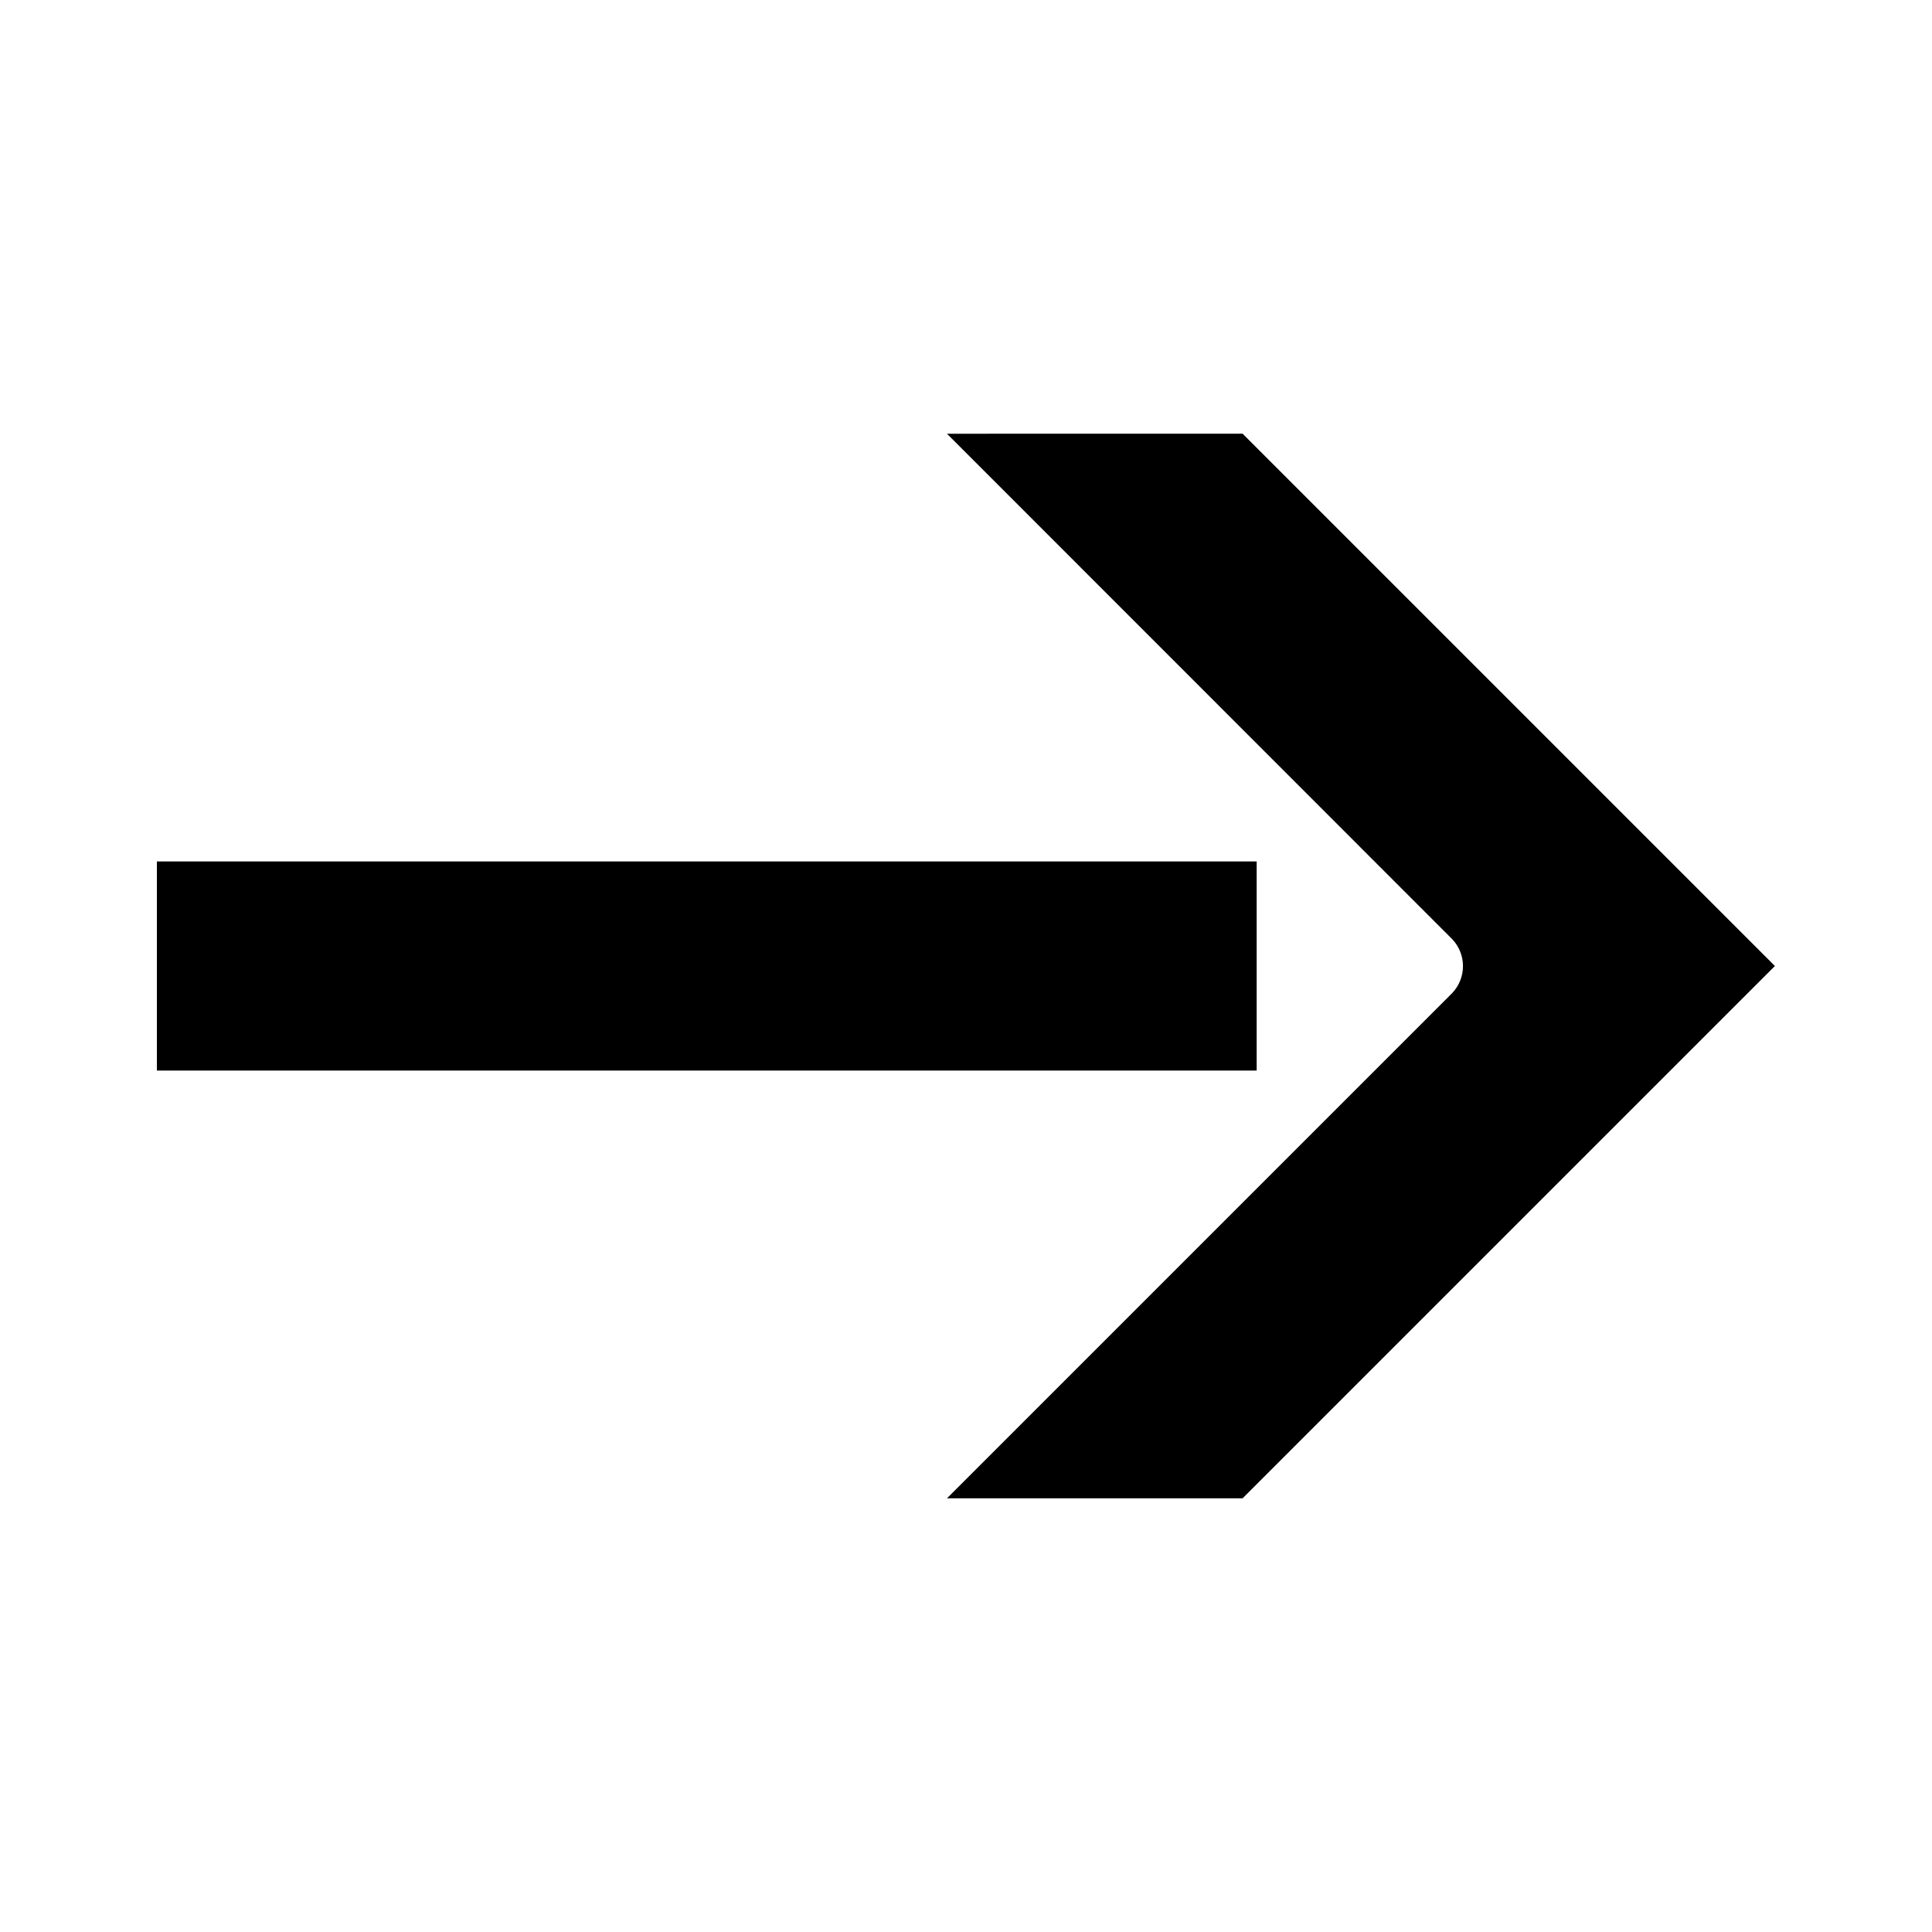
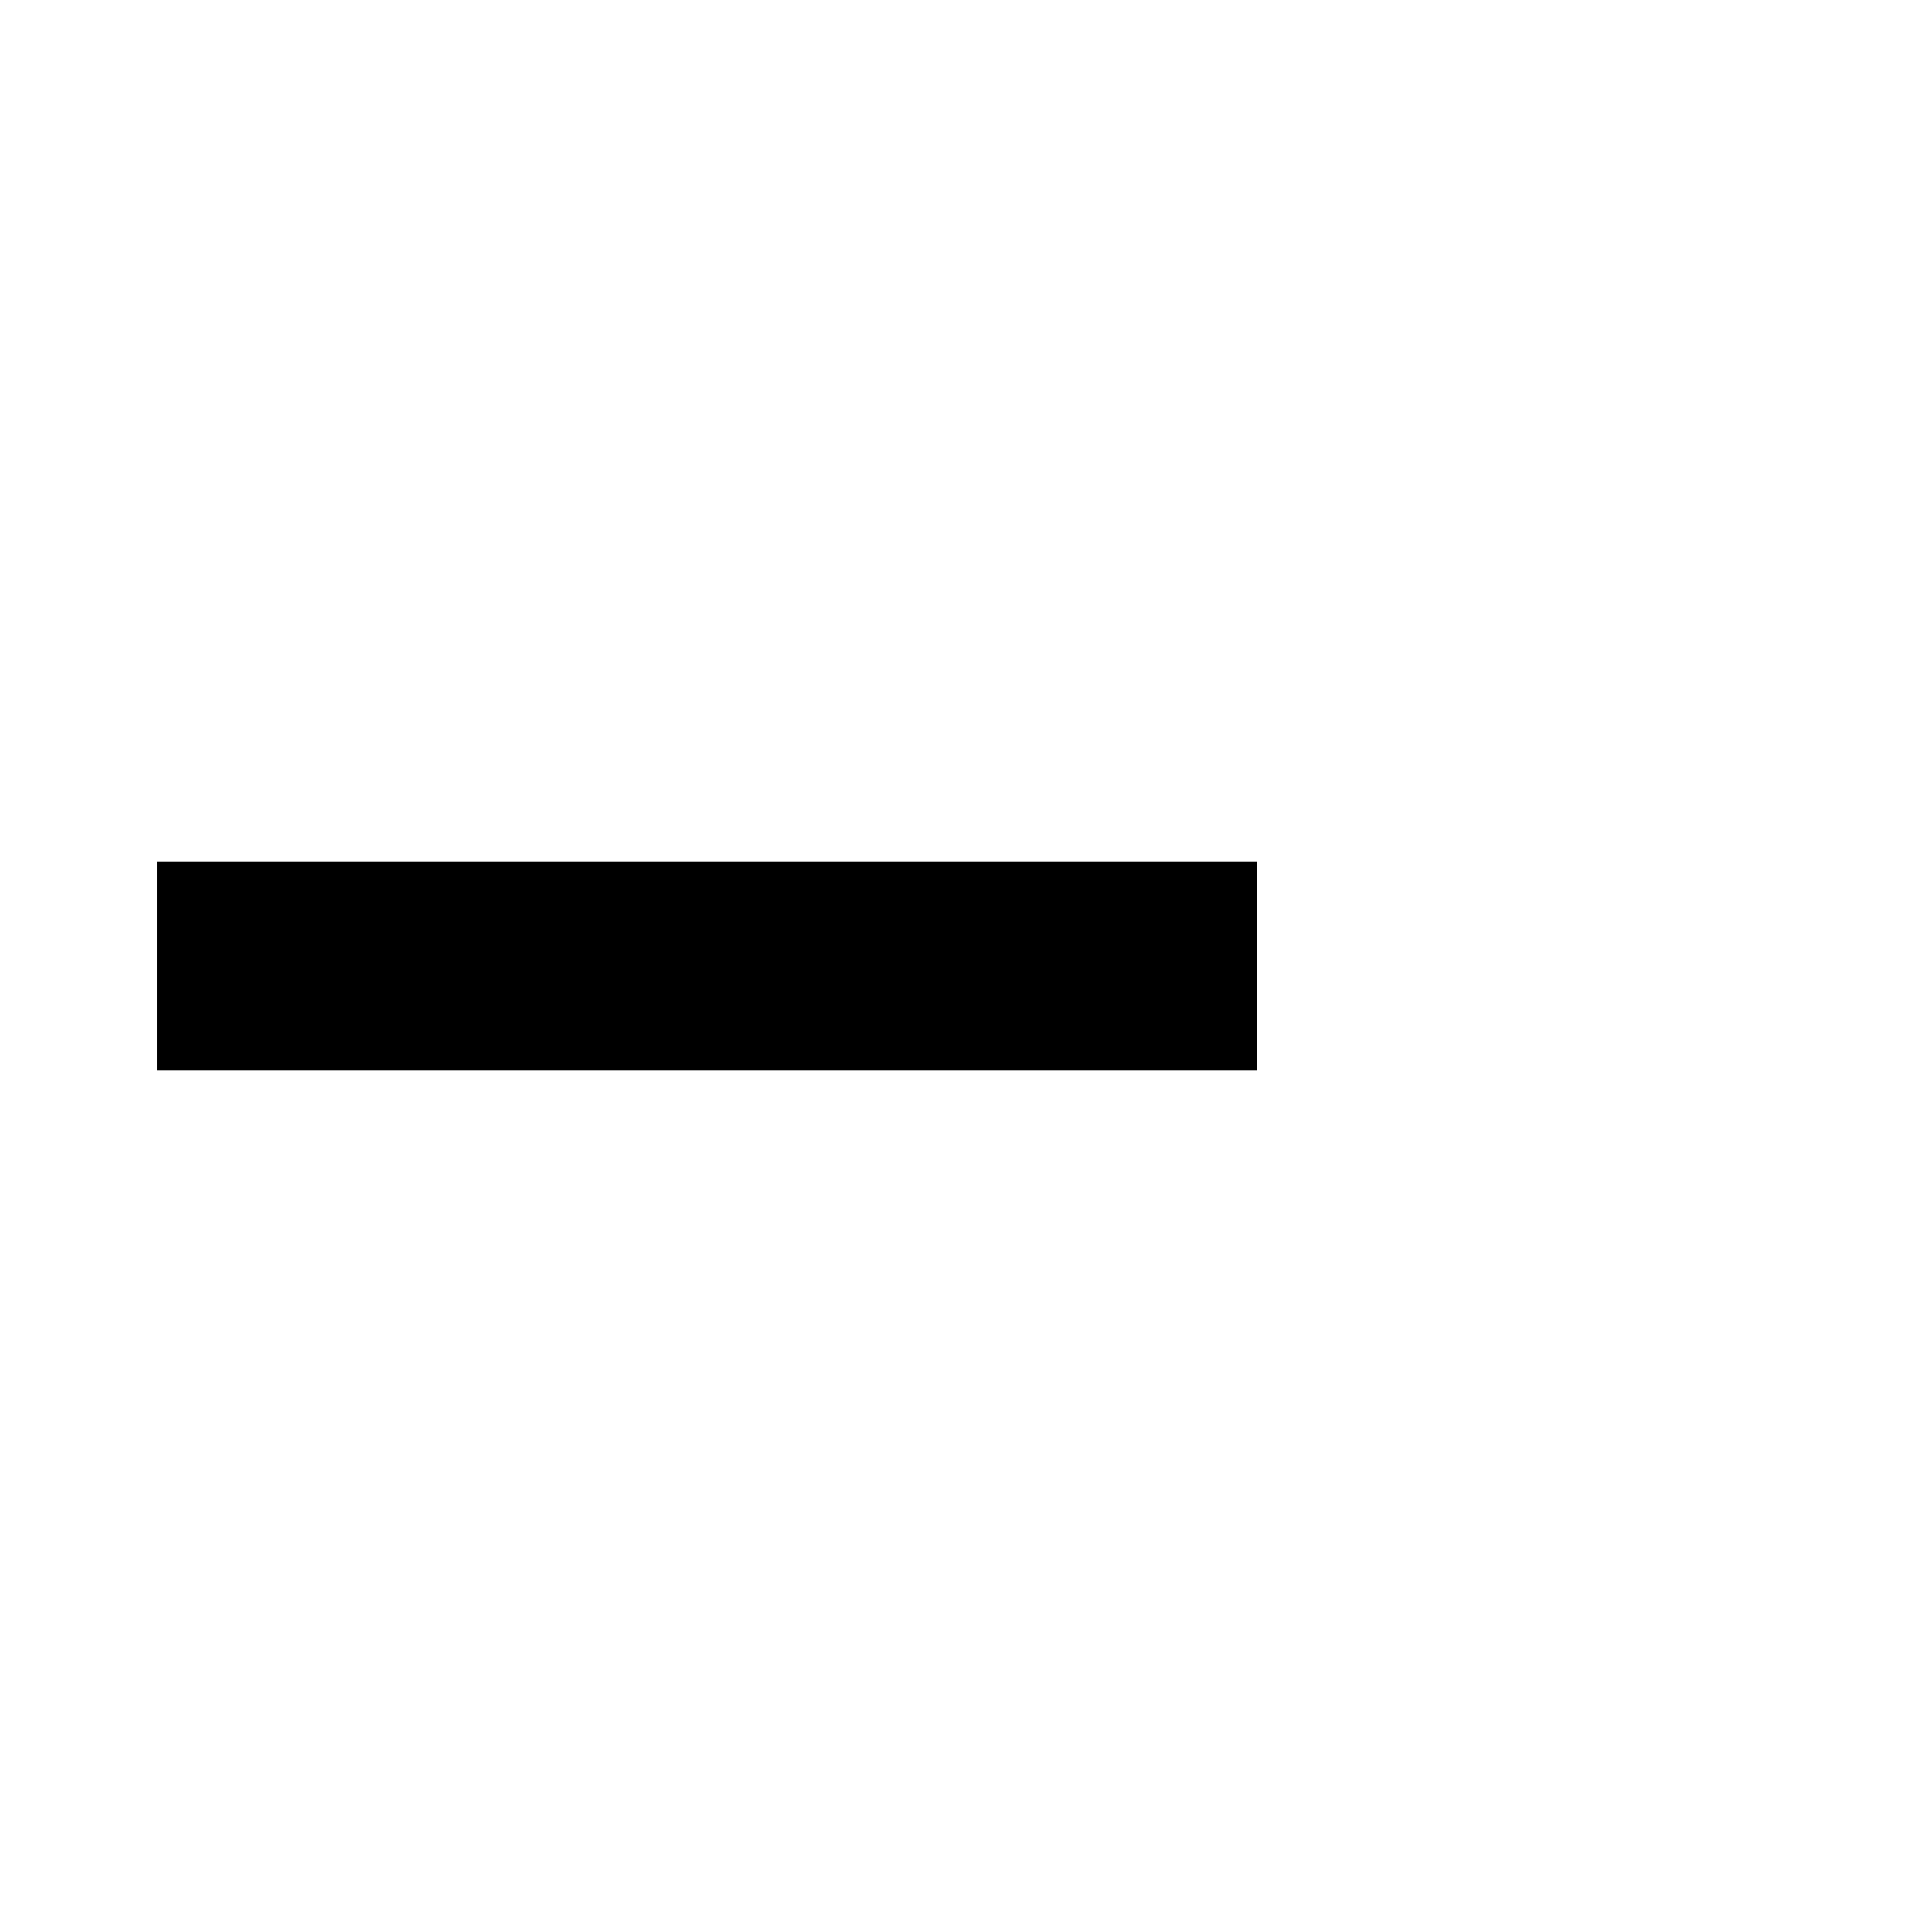
<svg xmlns="http://www.w3.org/2000/svg" fill="#000000" width="800px" height="800px" version="1.1" viewBox="144 144 512 512">
  <g>
-     <path d="m473.3 258.93 141.07 141.07-141.07 141.07h-78.344l133.91-133.91c3.781-4 3.781-10.258 0-14.258l-133.91-133.96z" />
-     <path d="m185.58 427.71v-55.418h291.45v55.418z" />
+     <path d="m185.58 427.71v-55.418h291.45v55.418" />
  </g>
</svg>